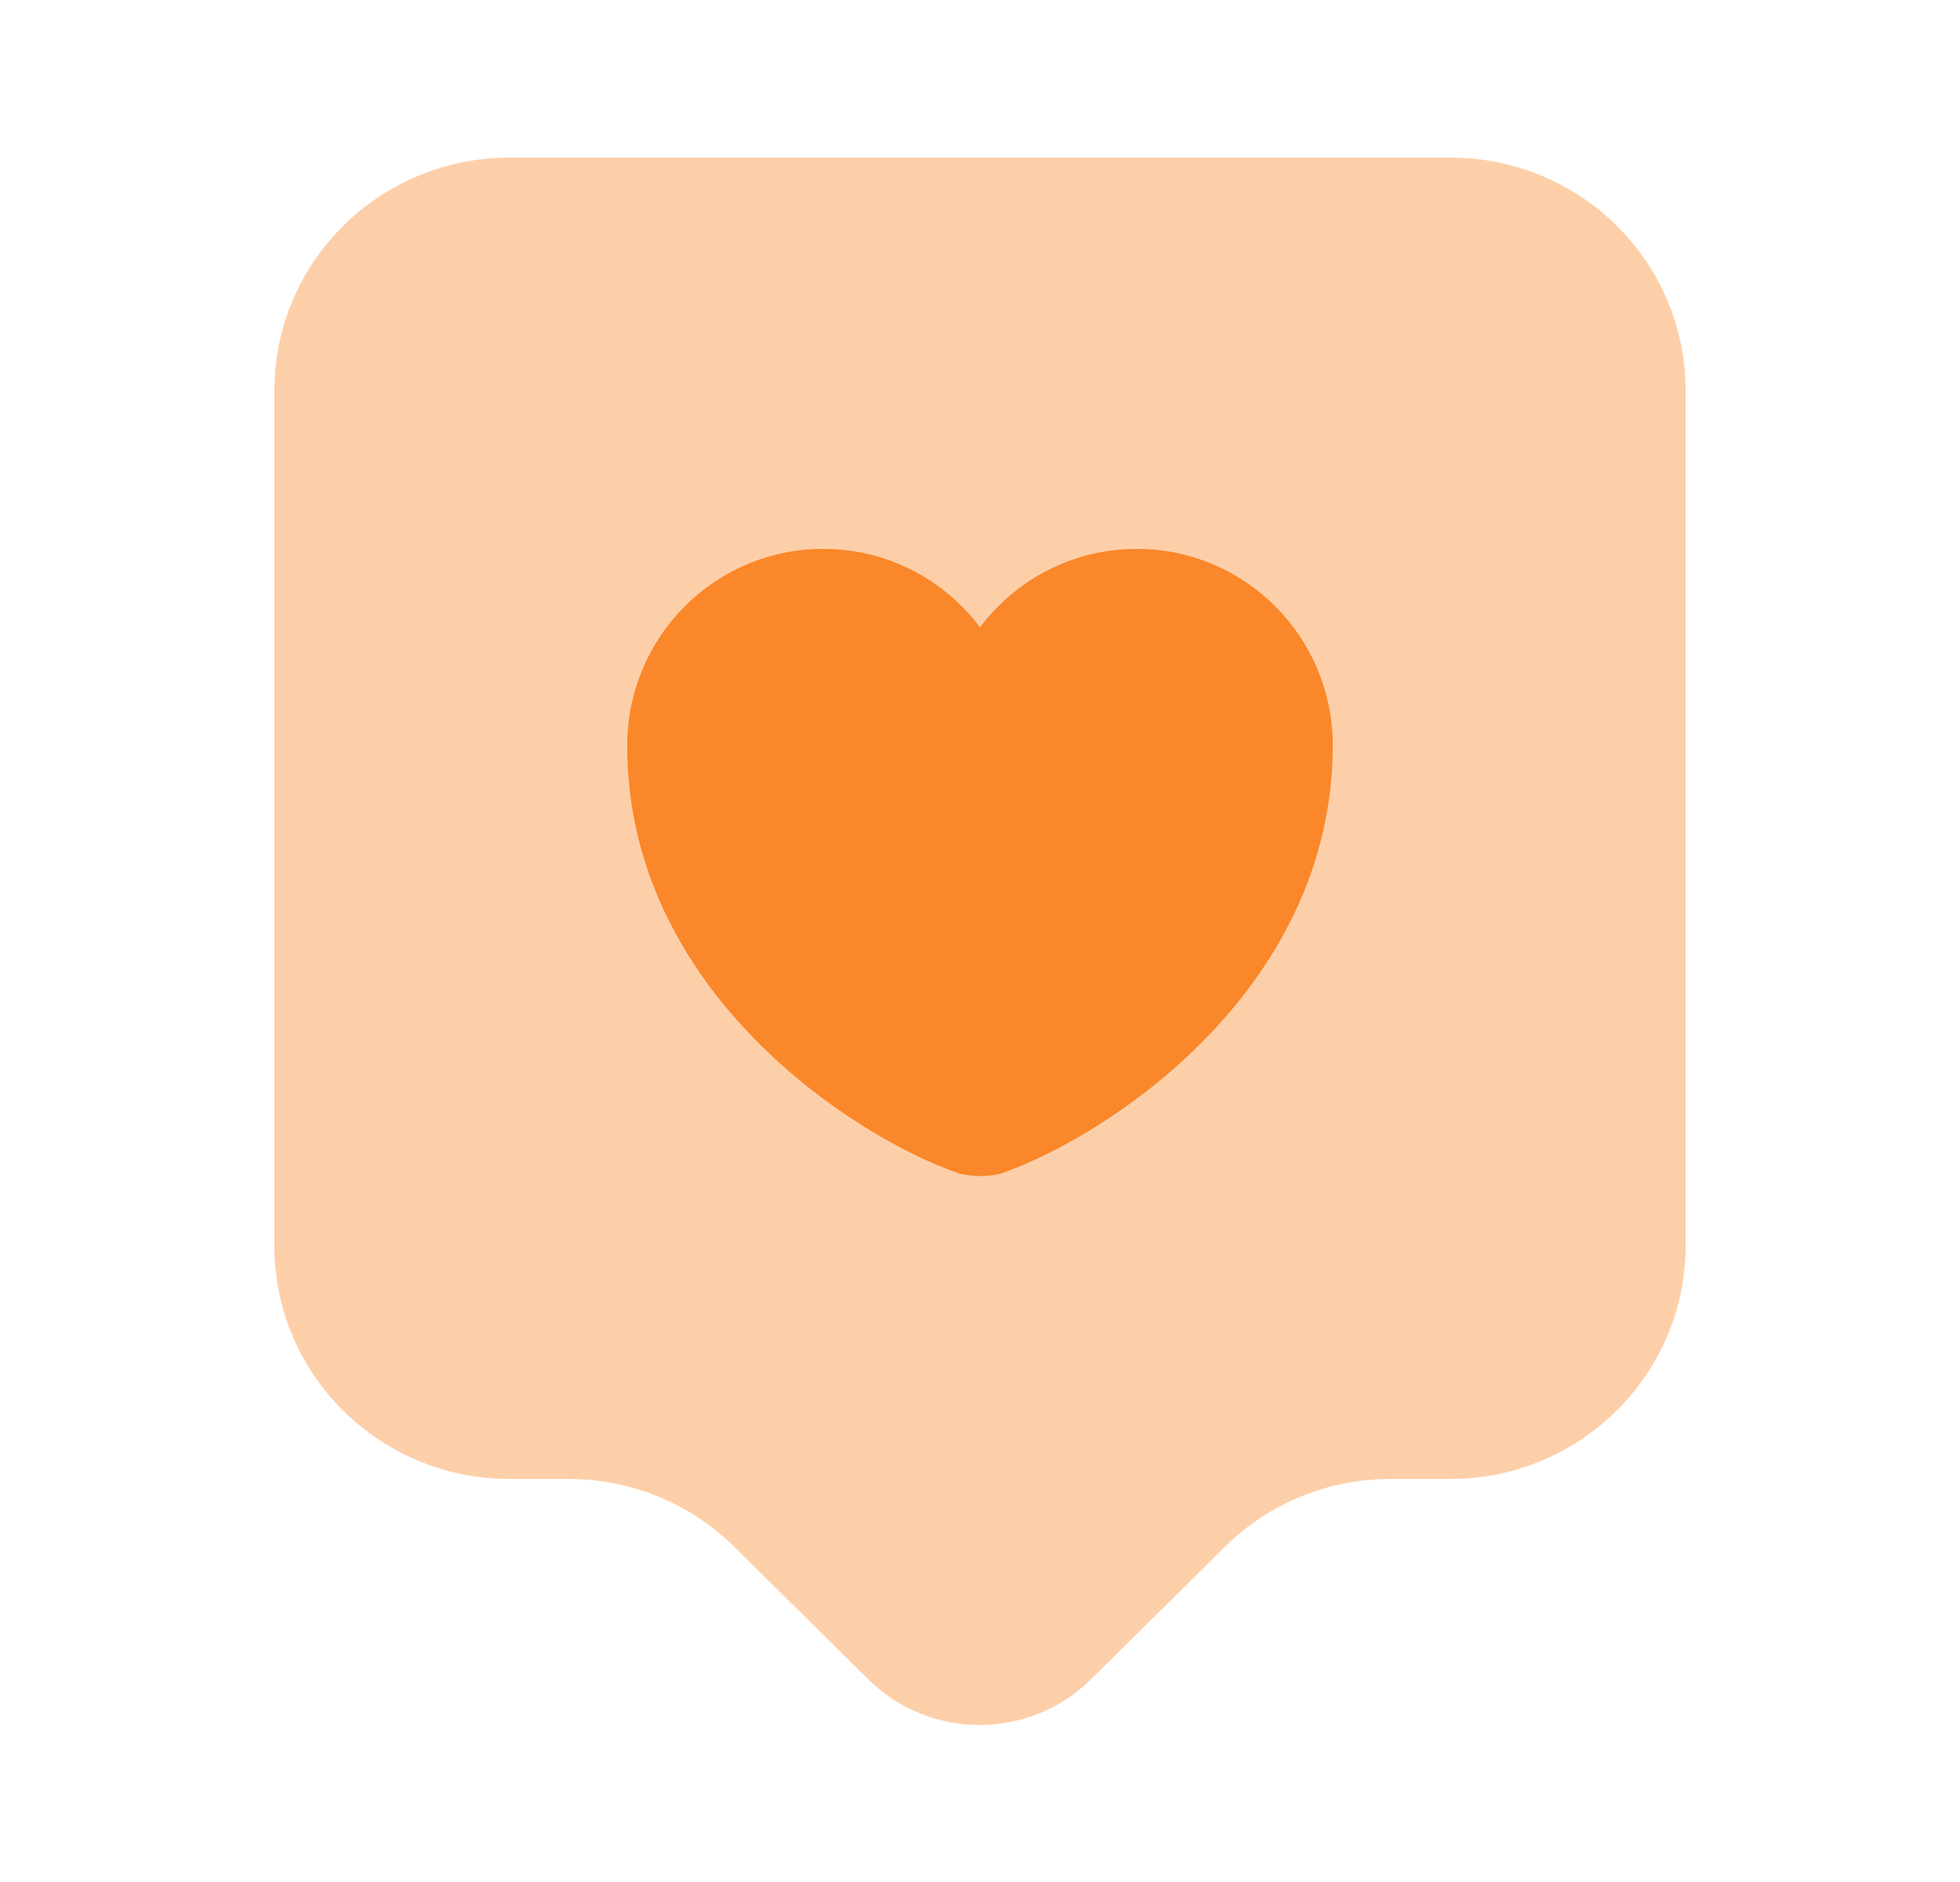
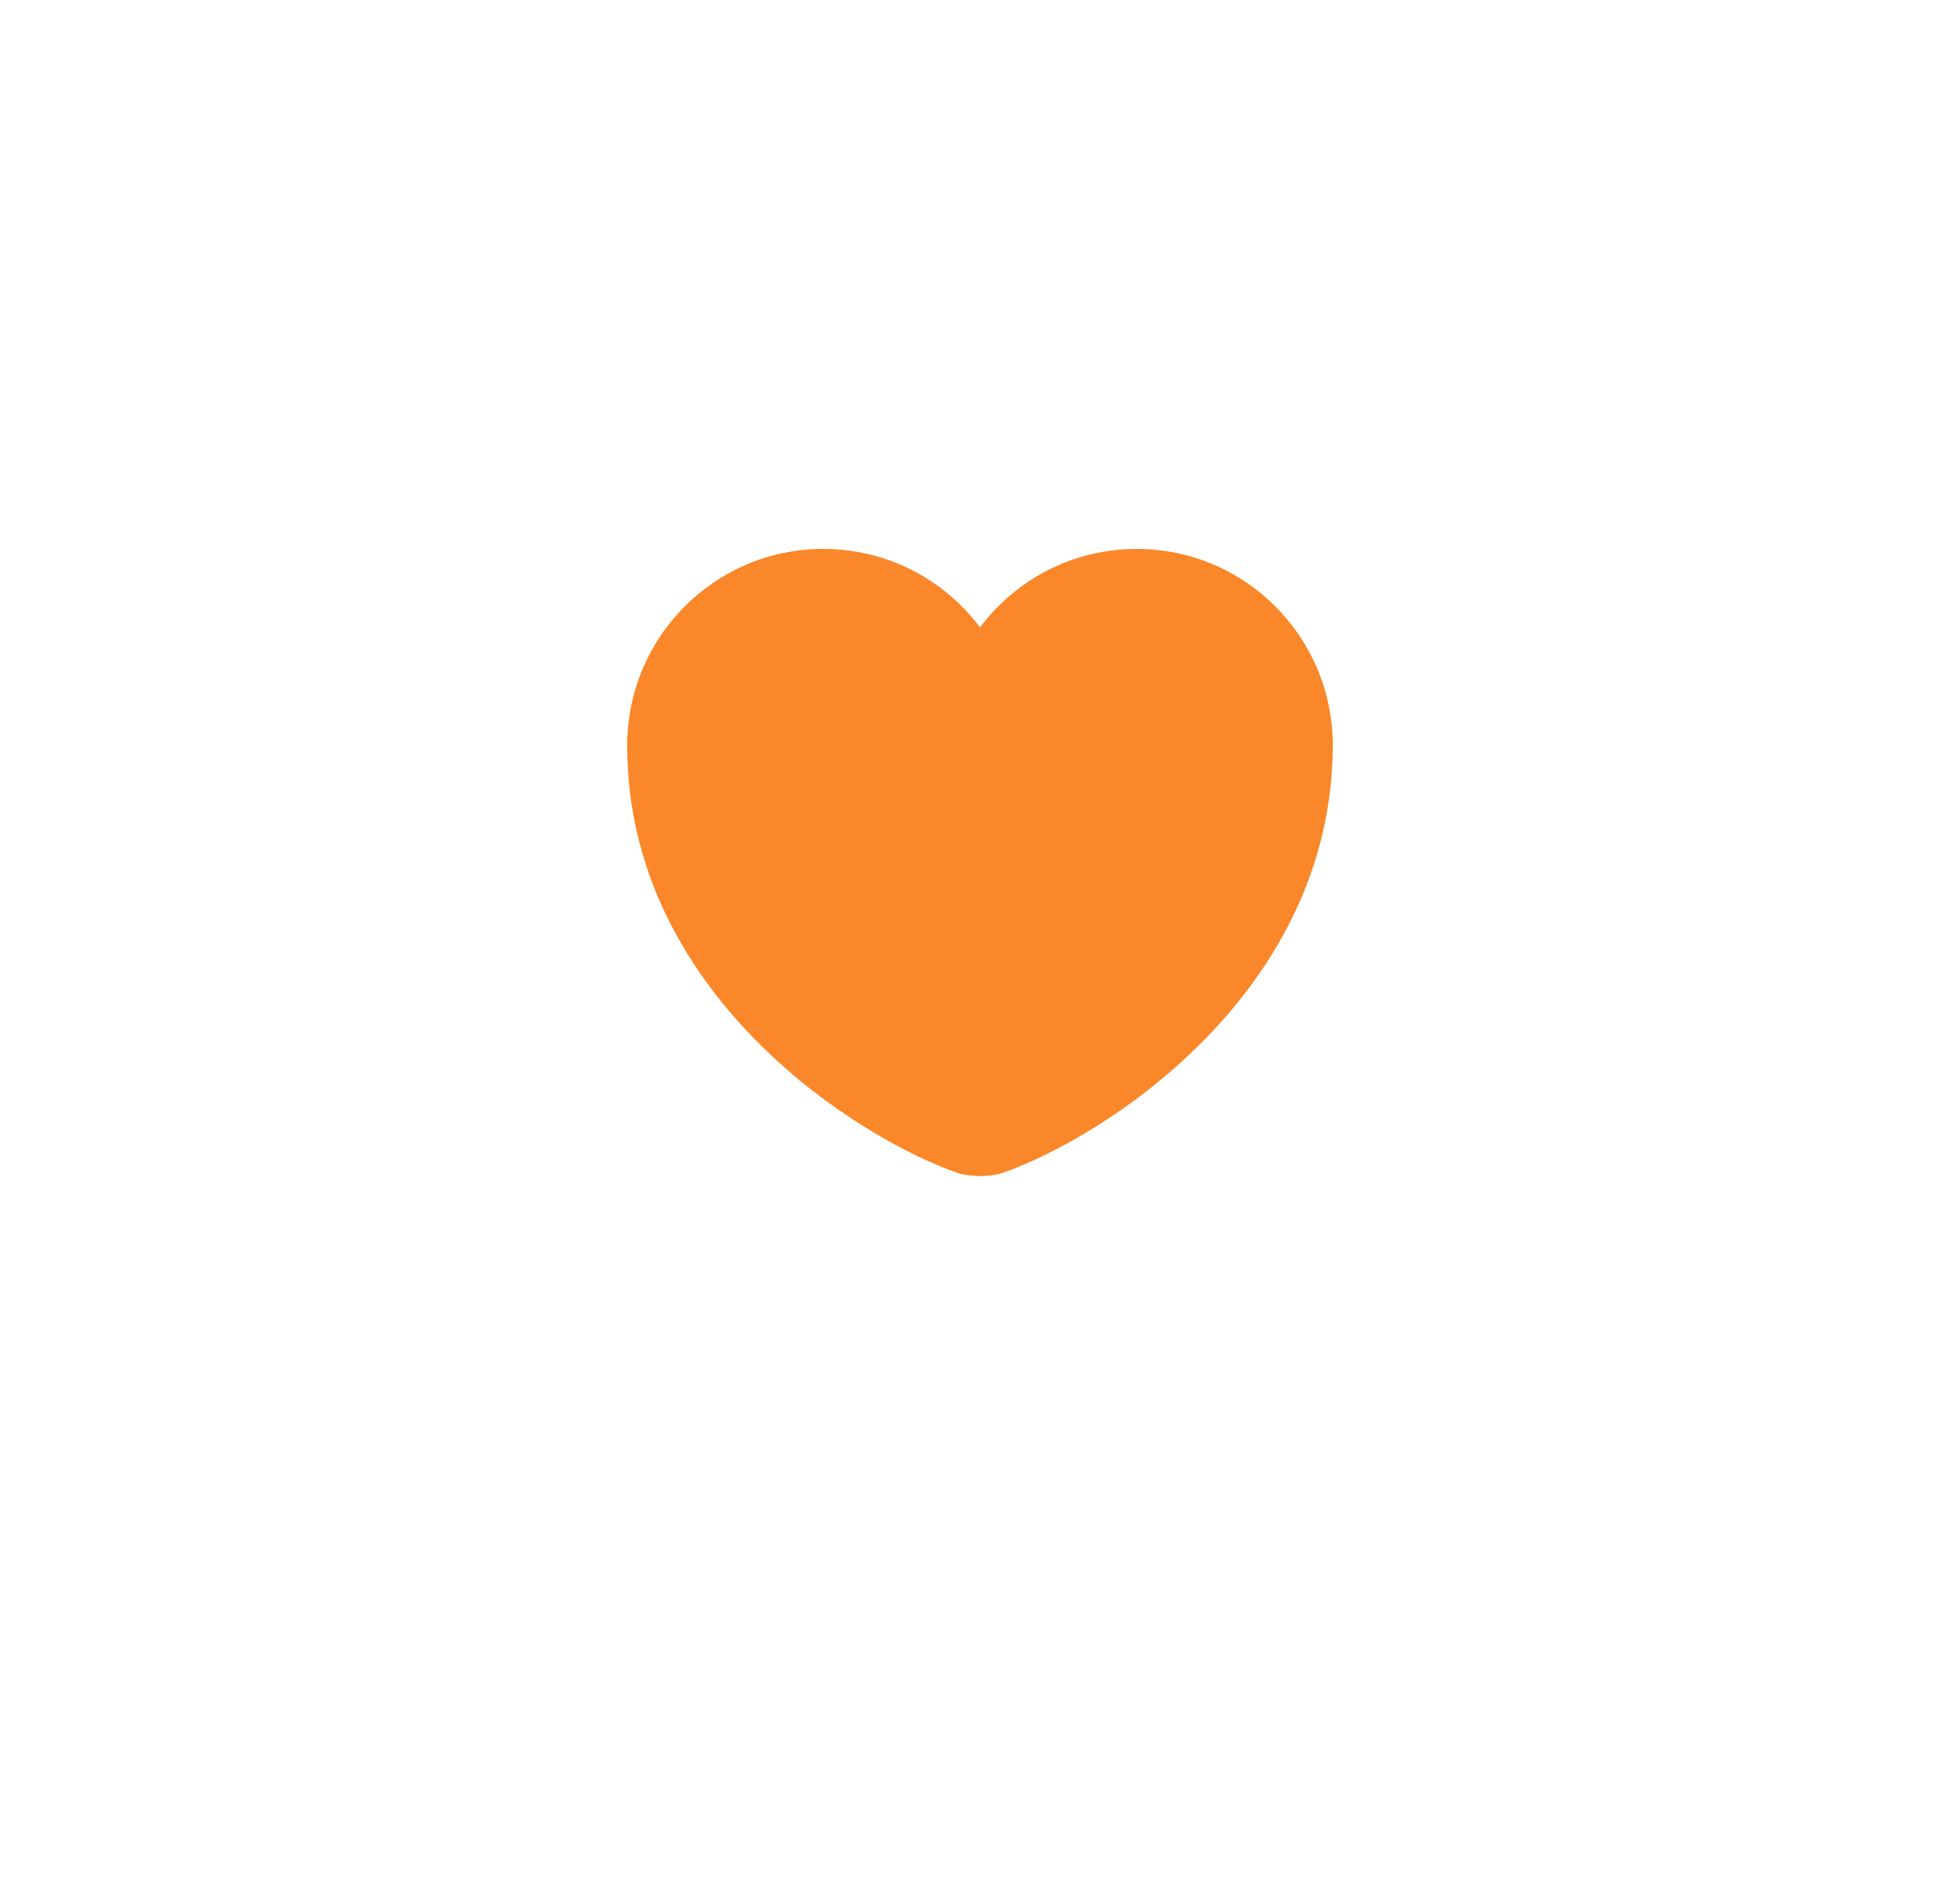
<svg xmlns="http://www.w3.org/2000/svg" width="25" height="24" viewBox="0 0 25 24" fill="none">
-   <path opacity="0.4" d="M18.5 18.86H17.74C16.94 18.86 16.18 19.17 15.62 19.73L13.91 21.42C13.13 22.19 11.86 22.19 11.08 21.42L9.37 19.73C8.81 19.17 8.04 18.86 7.25 18.86H6.5C4.84 18.86 3.5 17.53 3.5 15.89V4.98C3.5 3.34 4.84 2.01 6.5 2.01H18.5C20.16 2.01 21.5 3.34 21.5 4.98V15.89C21.5 17.52 20.16 18.86 18.5 18.86Z" fill="#FA8729" />
  <path d="M12.78 14.96C12.63 15.01 12.38 15.01 12.22 14.96C10.92 14.51 8 12.66 8 9.51C8 8.12 9.12 7 10.5 7C11.32 7 12.04 7.39 12.5 8C12.96 7.39 13.68 7 14.5 7C15.88 7 17 8.12 17 9.51C16.99 12.66 14.08 14.51 12.78 14.96Z" fill="#FA8729" />
</svg>